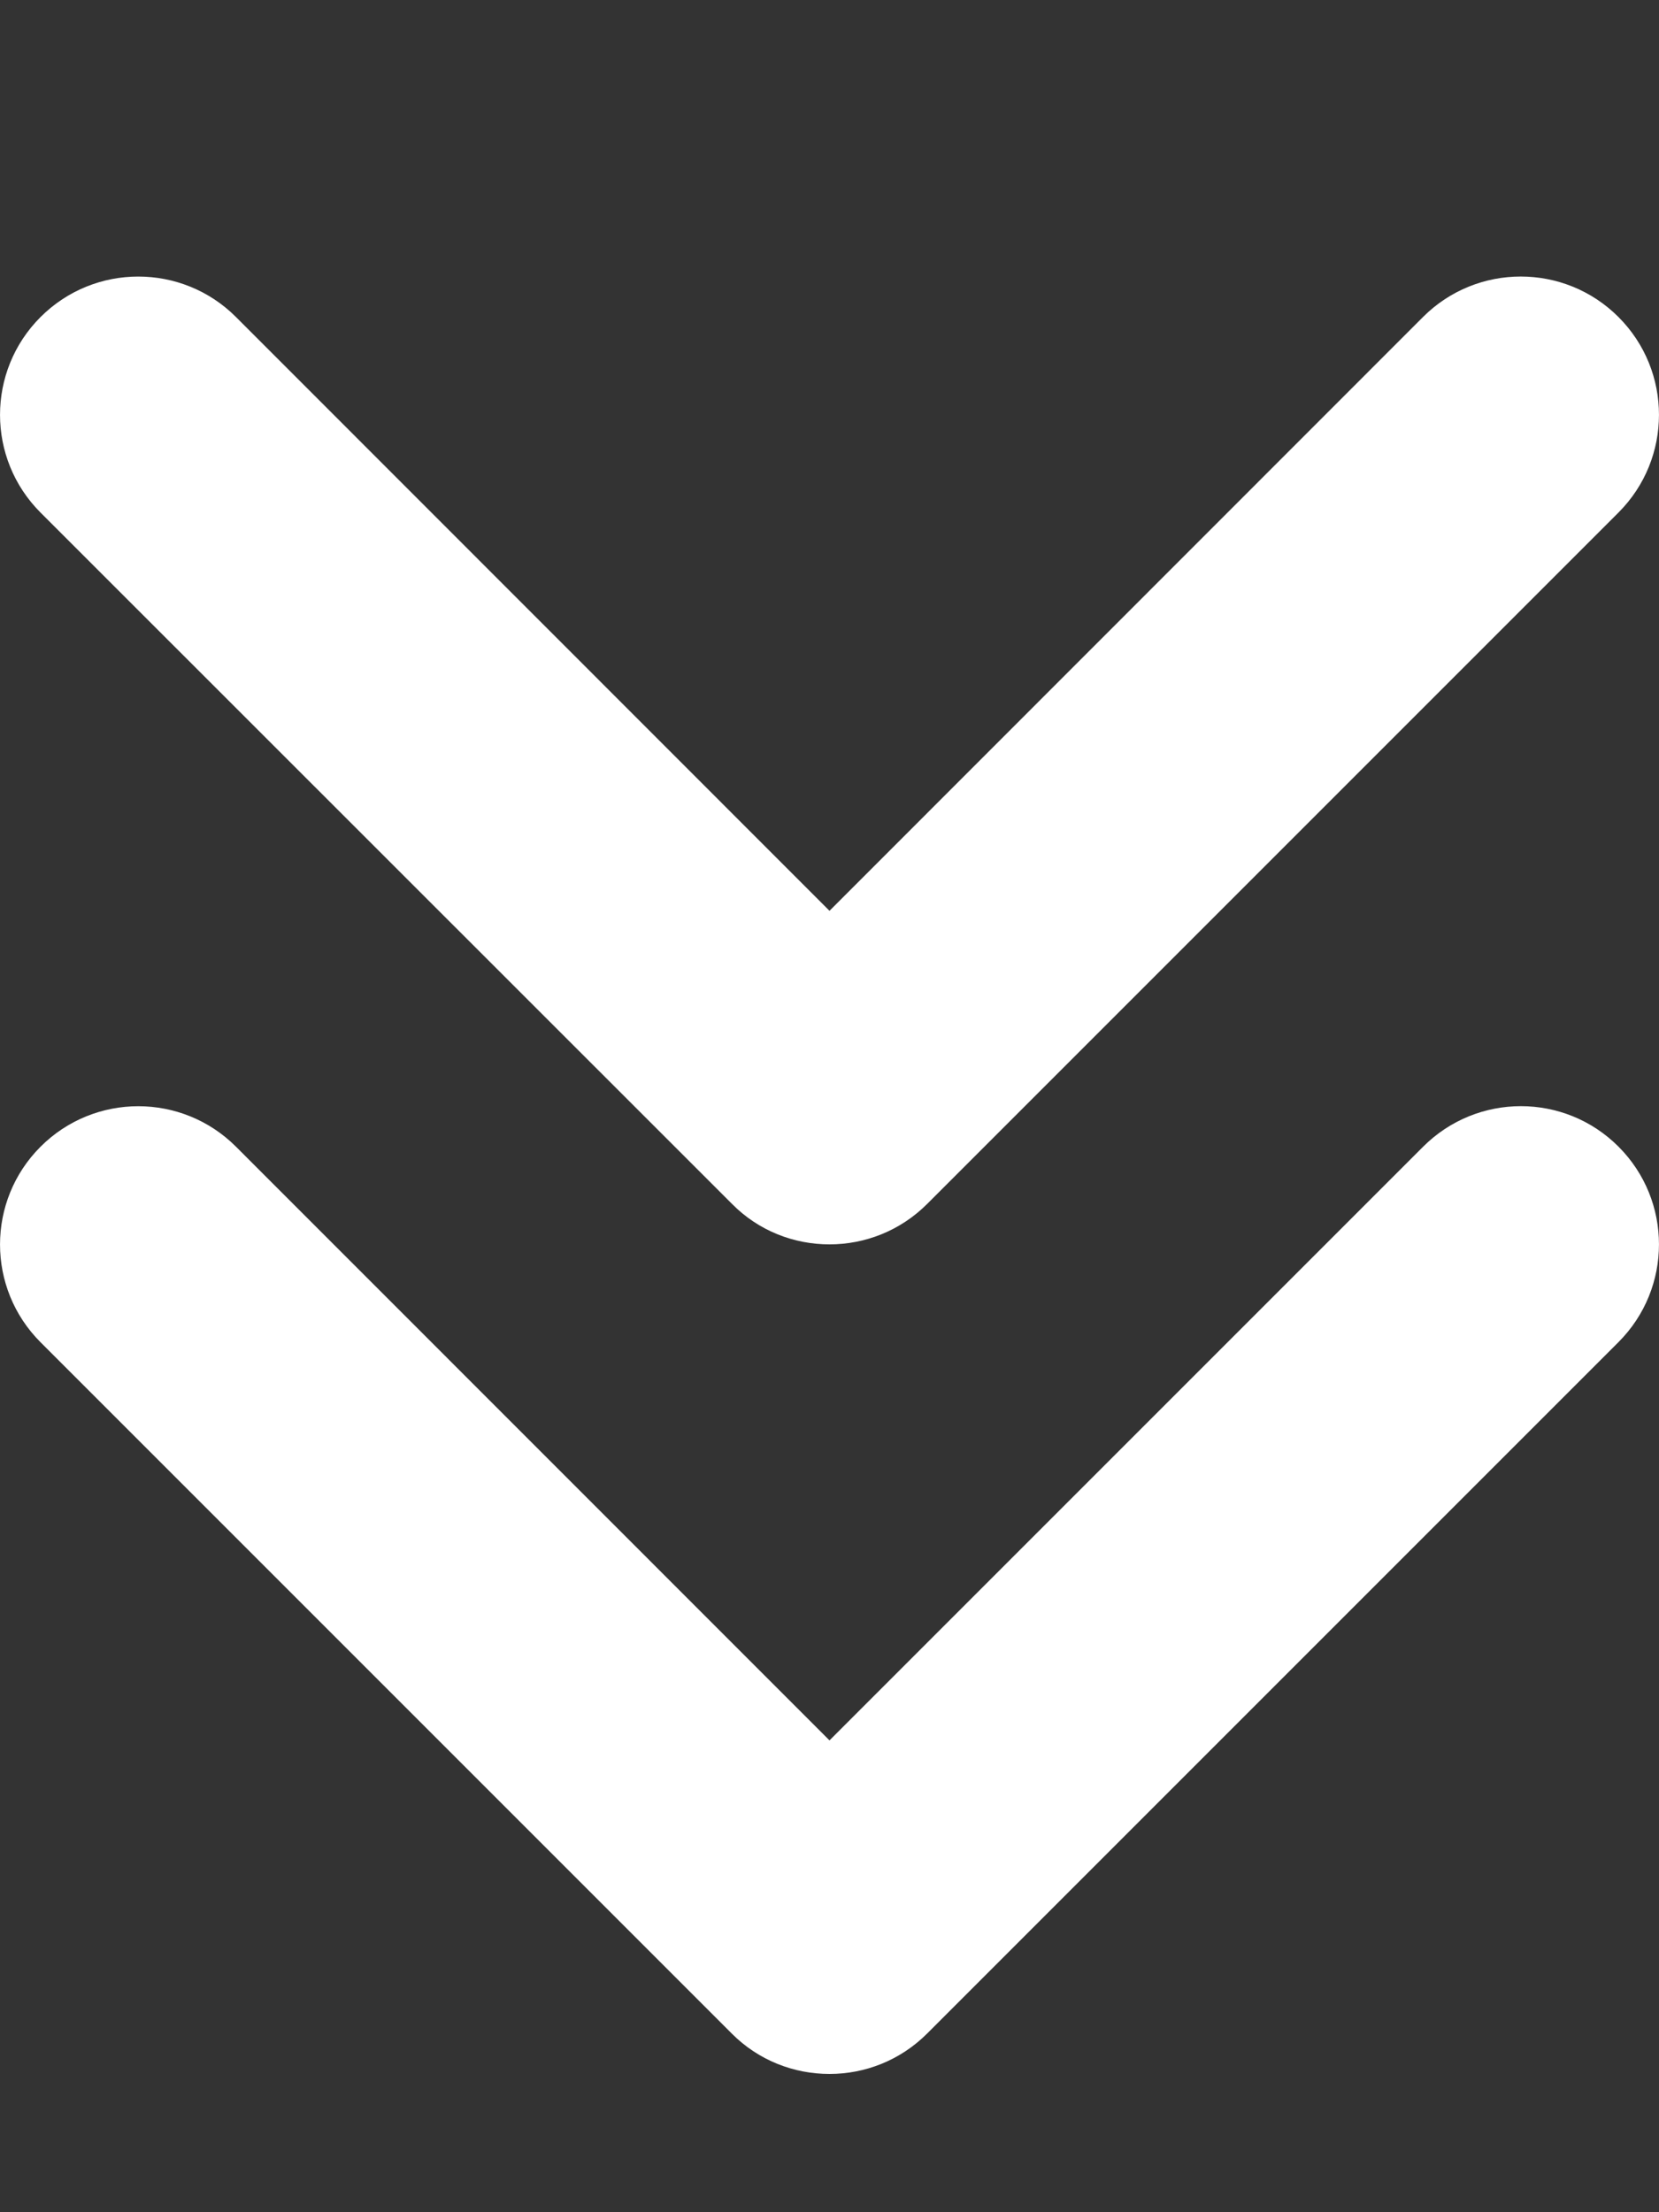
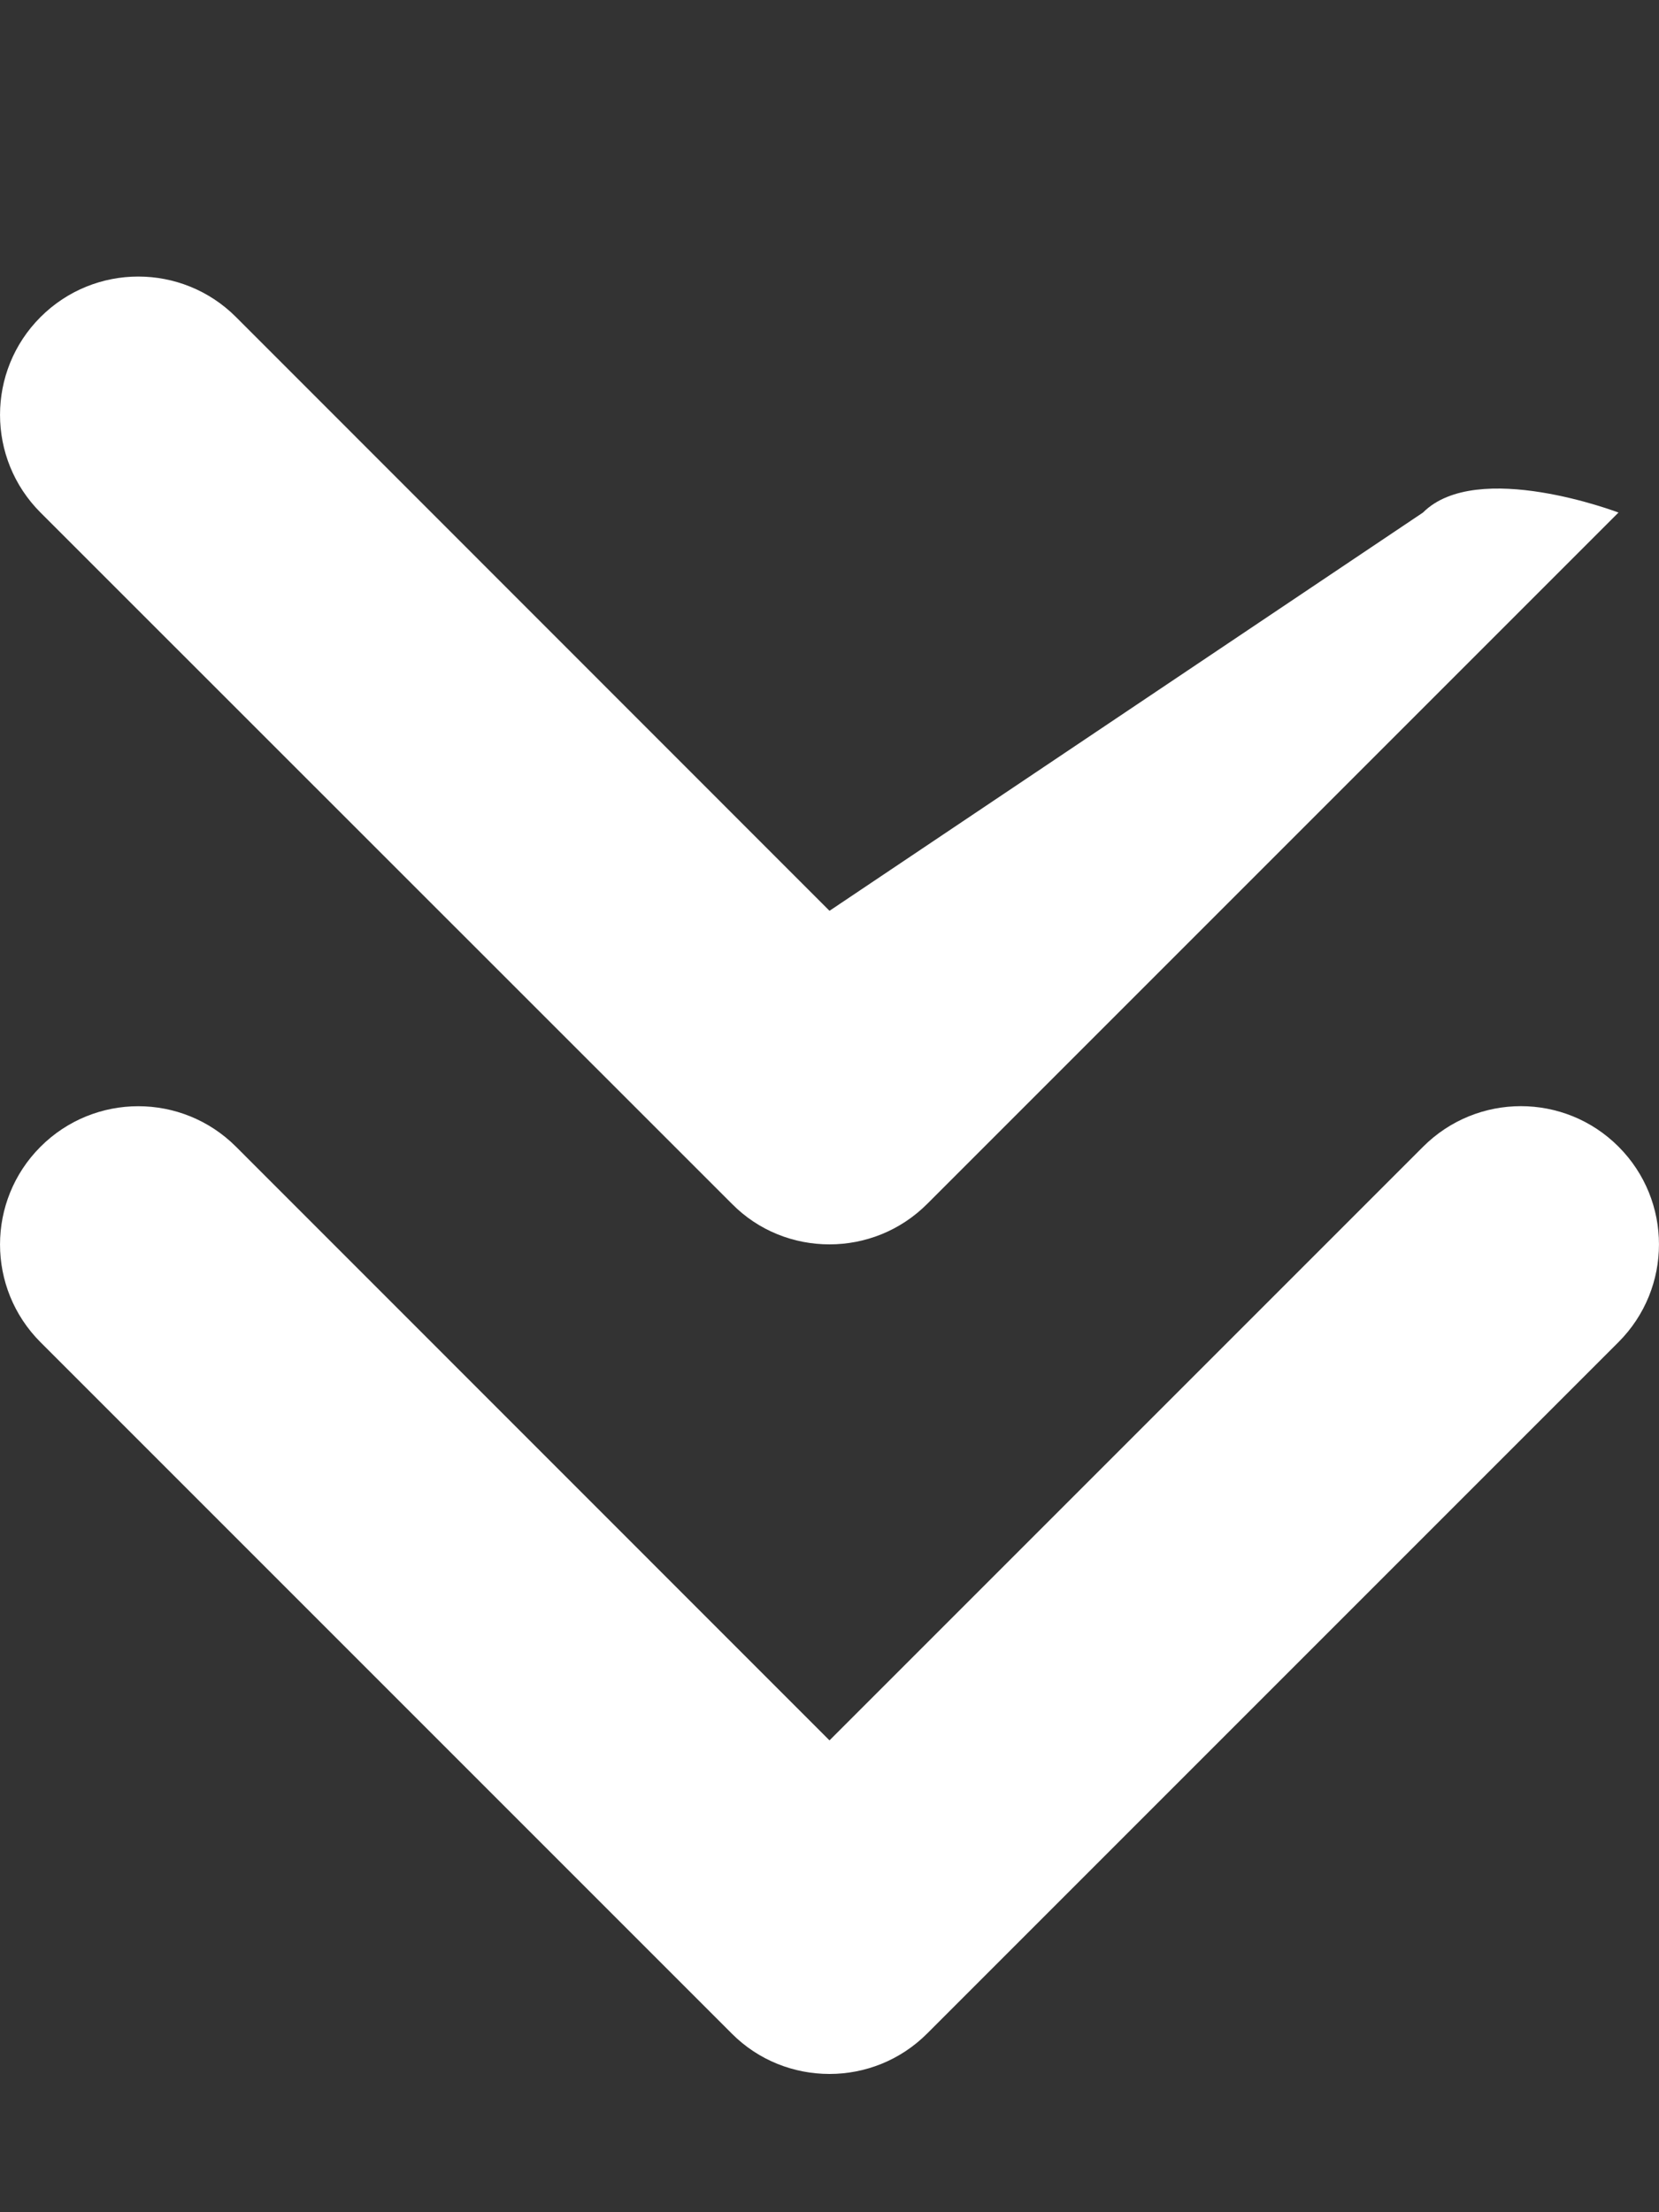
<svg xmlns="http://www.w3.org/2000/svg" viewBox="0 0 384 512">
  <rect x="0" y="0" width="384" height="512" fill="#333333" stroke="none" />
-   <path fill="#fff" d="M169.4 278.6C175.6 284.9 183.8 288 192 288s16.38-3.125 22.62-9.375l160-160c12.5-12.5 12.5-32.75 0-45.25s-32.75-12.5-45.25 0L192 210.8L54.63 73.38c-12.5-12.5-32.75-12.5-45.25 0s-12.5 32.75 0 45.25L169.4 278.6zM329.4 265.4L192 402.8L54.63 265.4c-12.5-12.5-32.75-12.5-45.25 0s-12.5 32.75 0 45.25l160 160C175.6 476.9 183.8 480 192 480s16.38-3.125 22.62-9.375l160-160c12.5-12.5 12.5-32.75 0-45.25S341.9 252.9 329.4 265.4z" />
+   <path fill="#fff" d="M169.4 278.6C175.6 284.9 183.8 288 192 288s16.38-3.125 22.62-9.375l160-160s-32.75-12.5-45.25 0L192 210.8L54.63 73.38c-12.5-12.5-32.75-12.5-45.25 0s-12.5 32.75 0 45.25L169.4 278.6zM329.4 265.4L192 402.8L54.63 265.4c-12.5-12.5-32.75-12.5-45.25 0s-12.5 32.75 0 45.25l160 160C175.6 476.9 183.8 480 192 480s16.38-3.125 22.62-9.375l160-160c12.5-12.5 12.5-32.75 0-45.25S341.9 252.9 329.4 265.4z" />
</svg>